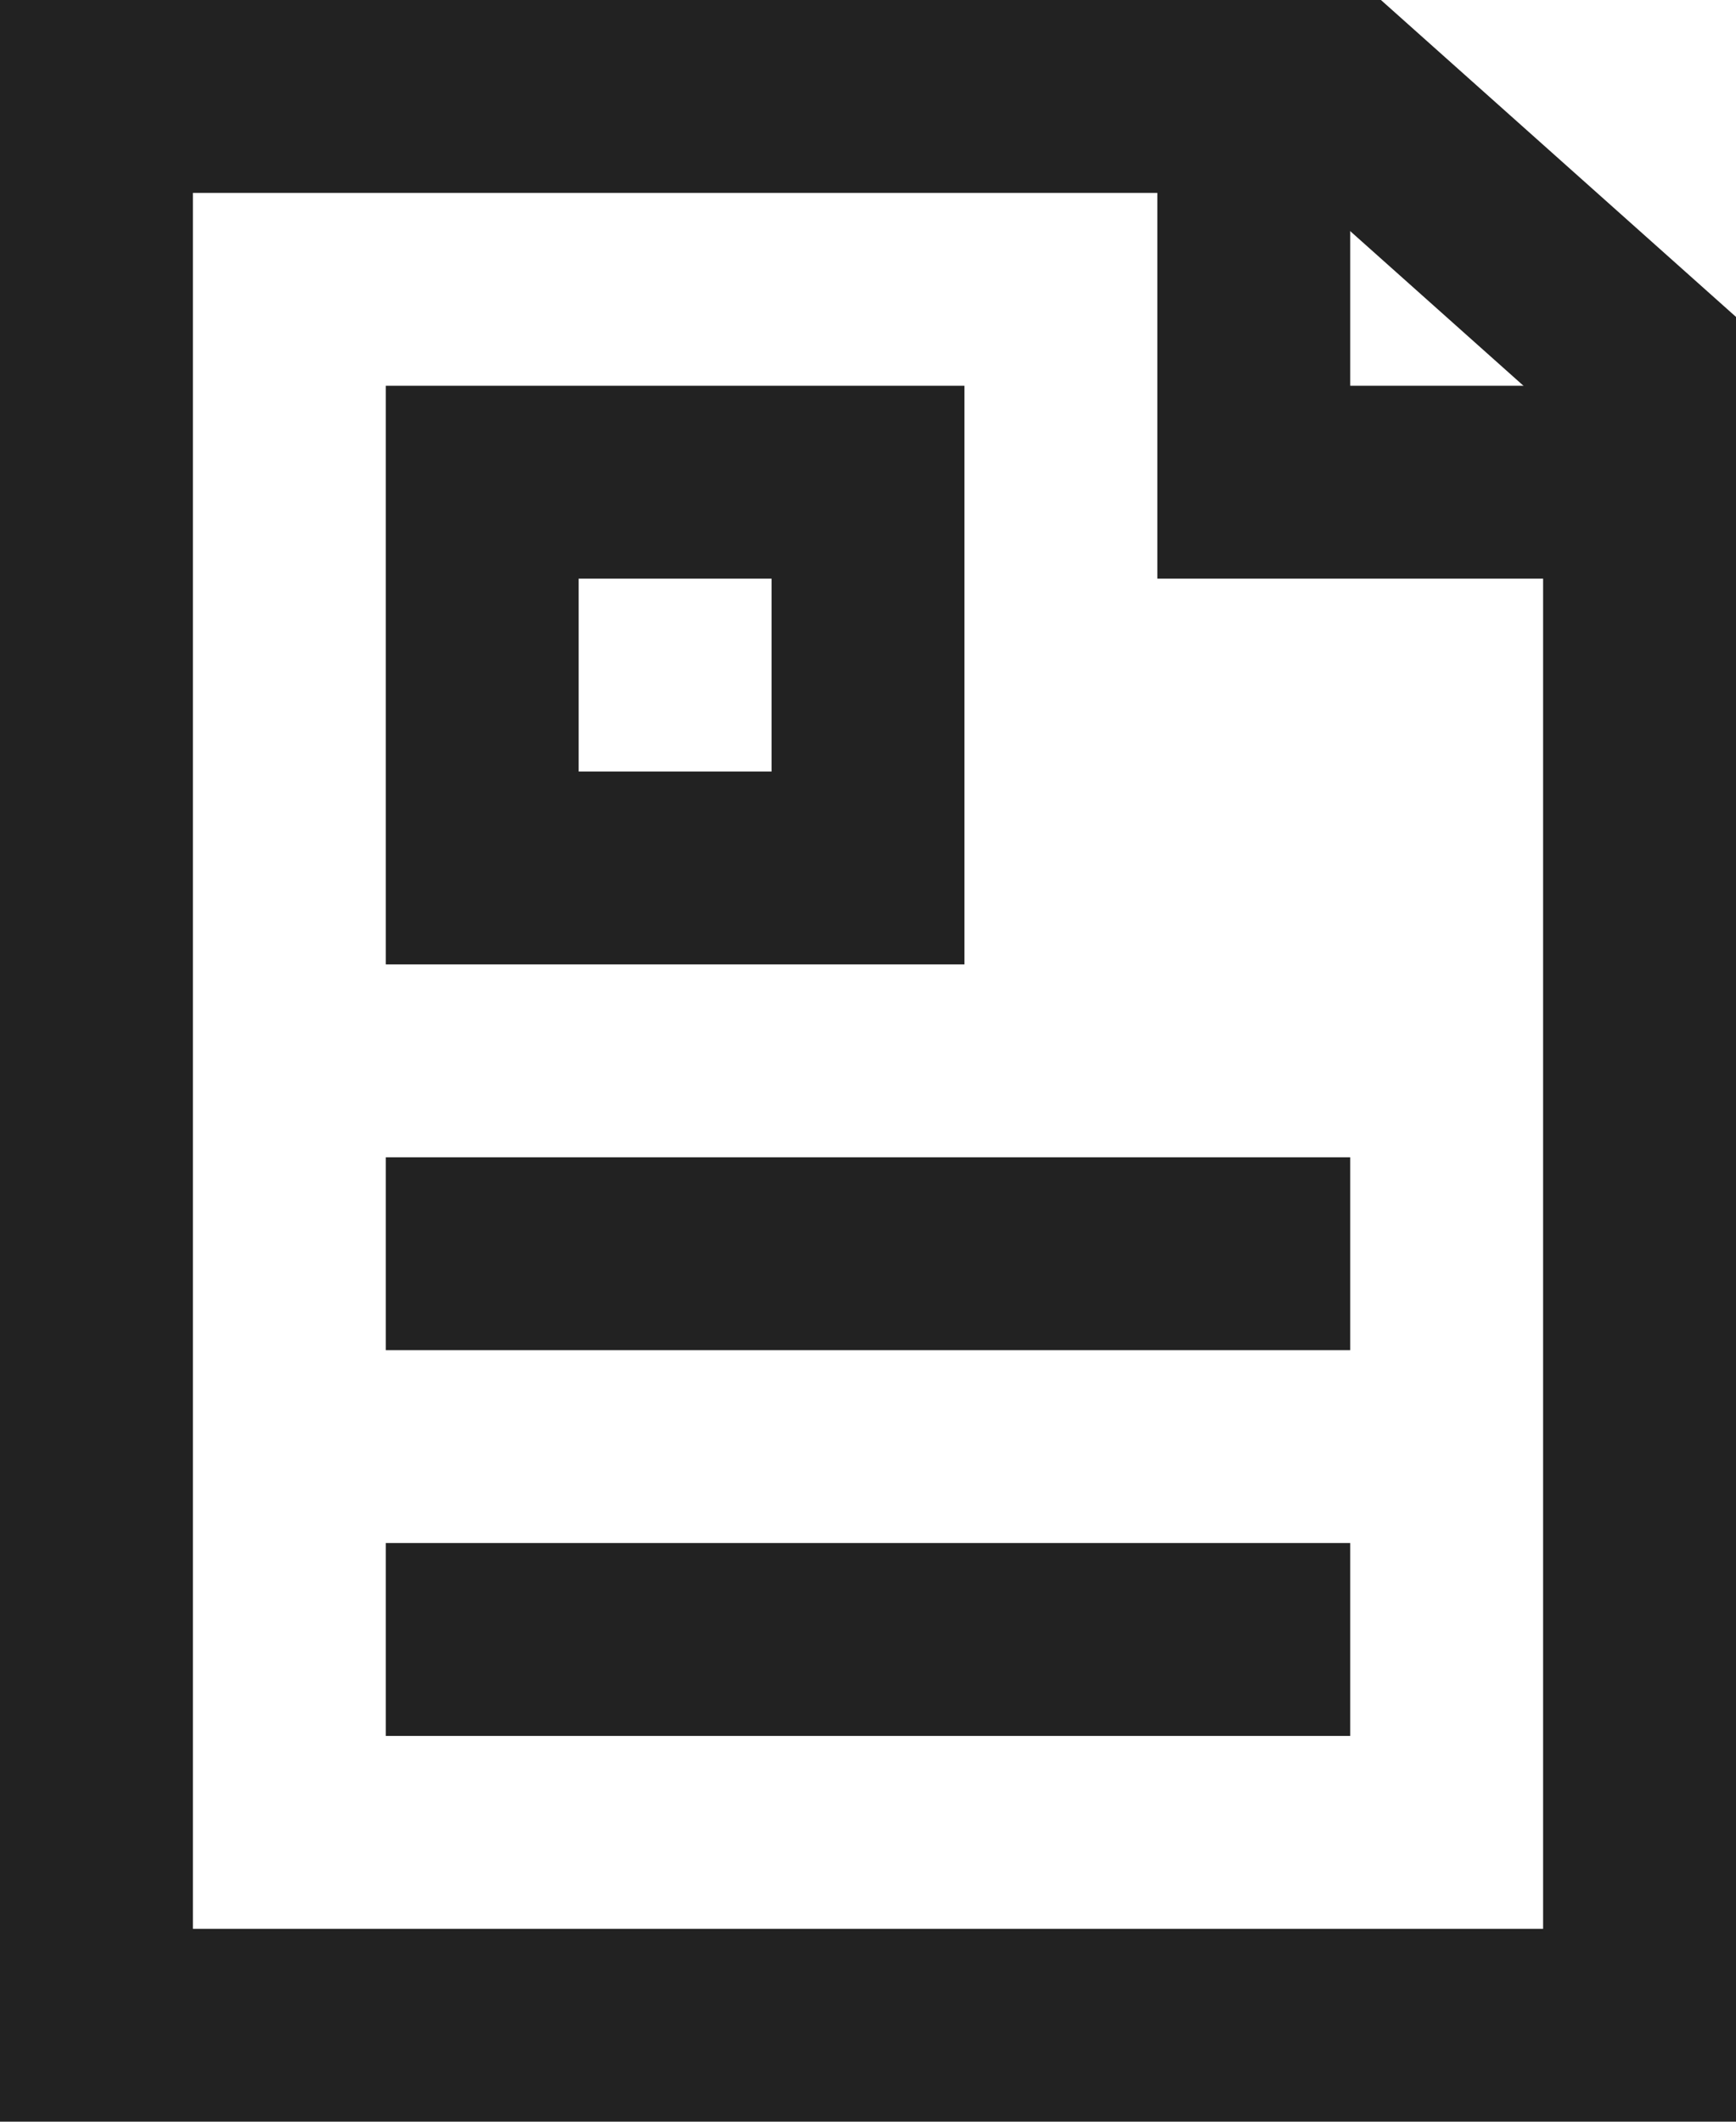
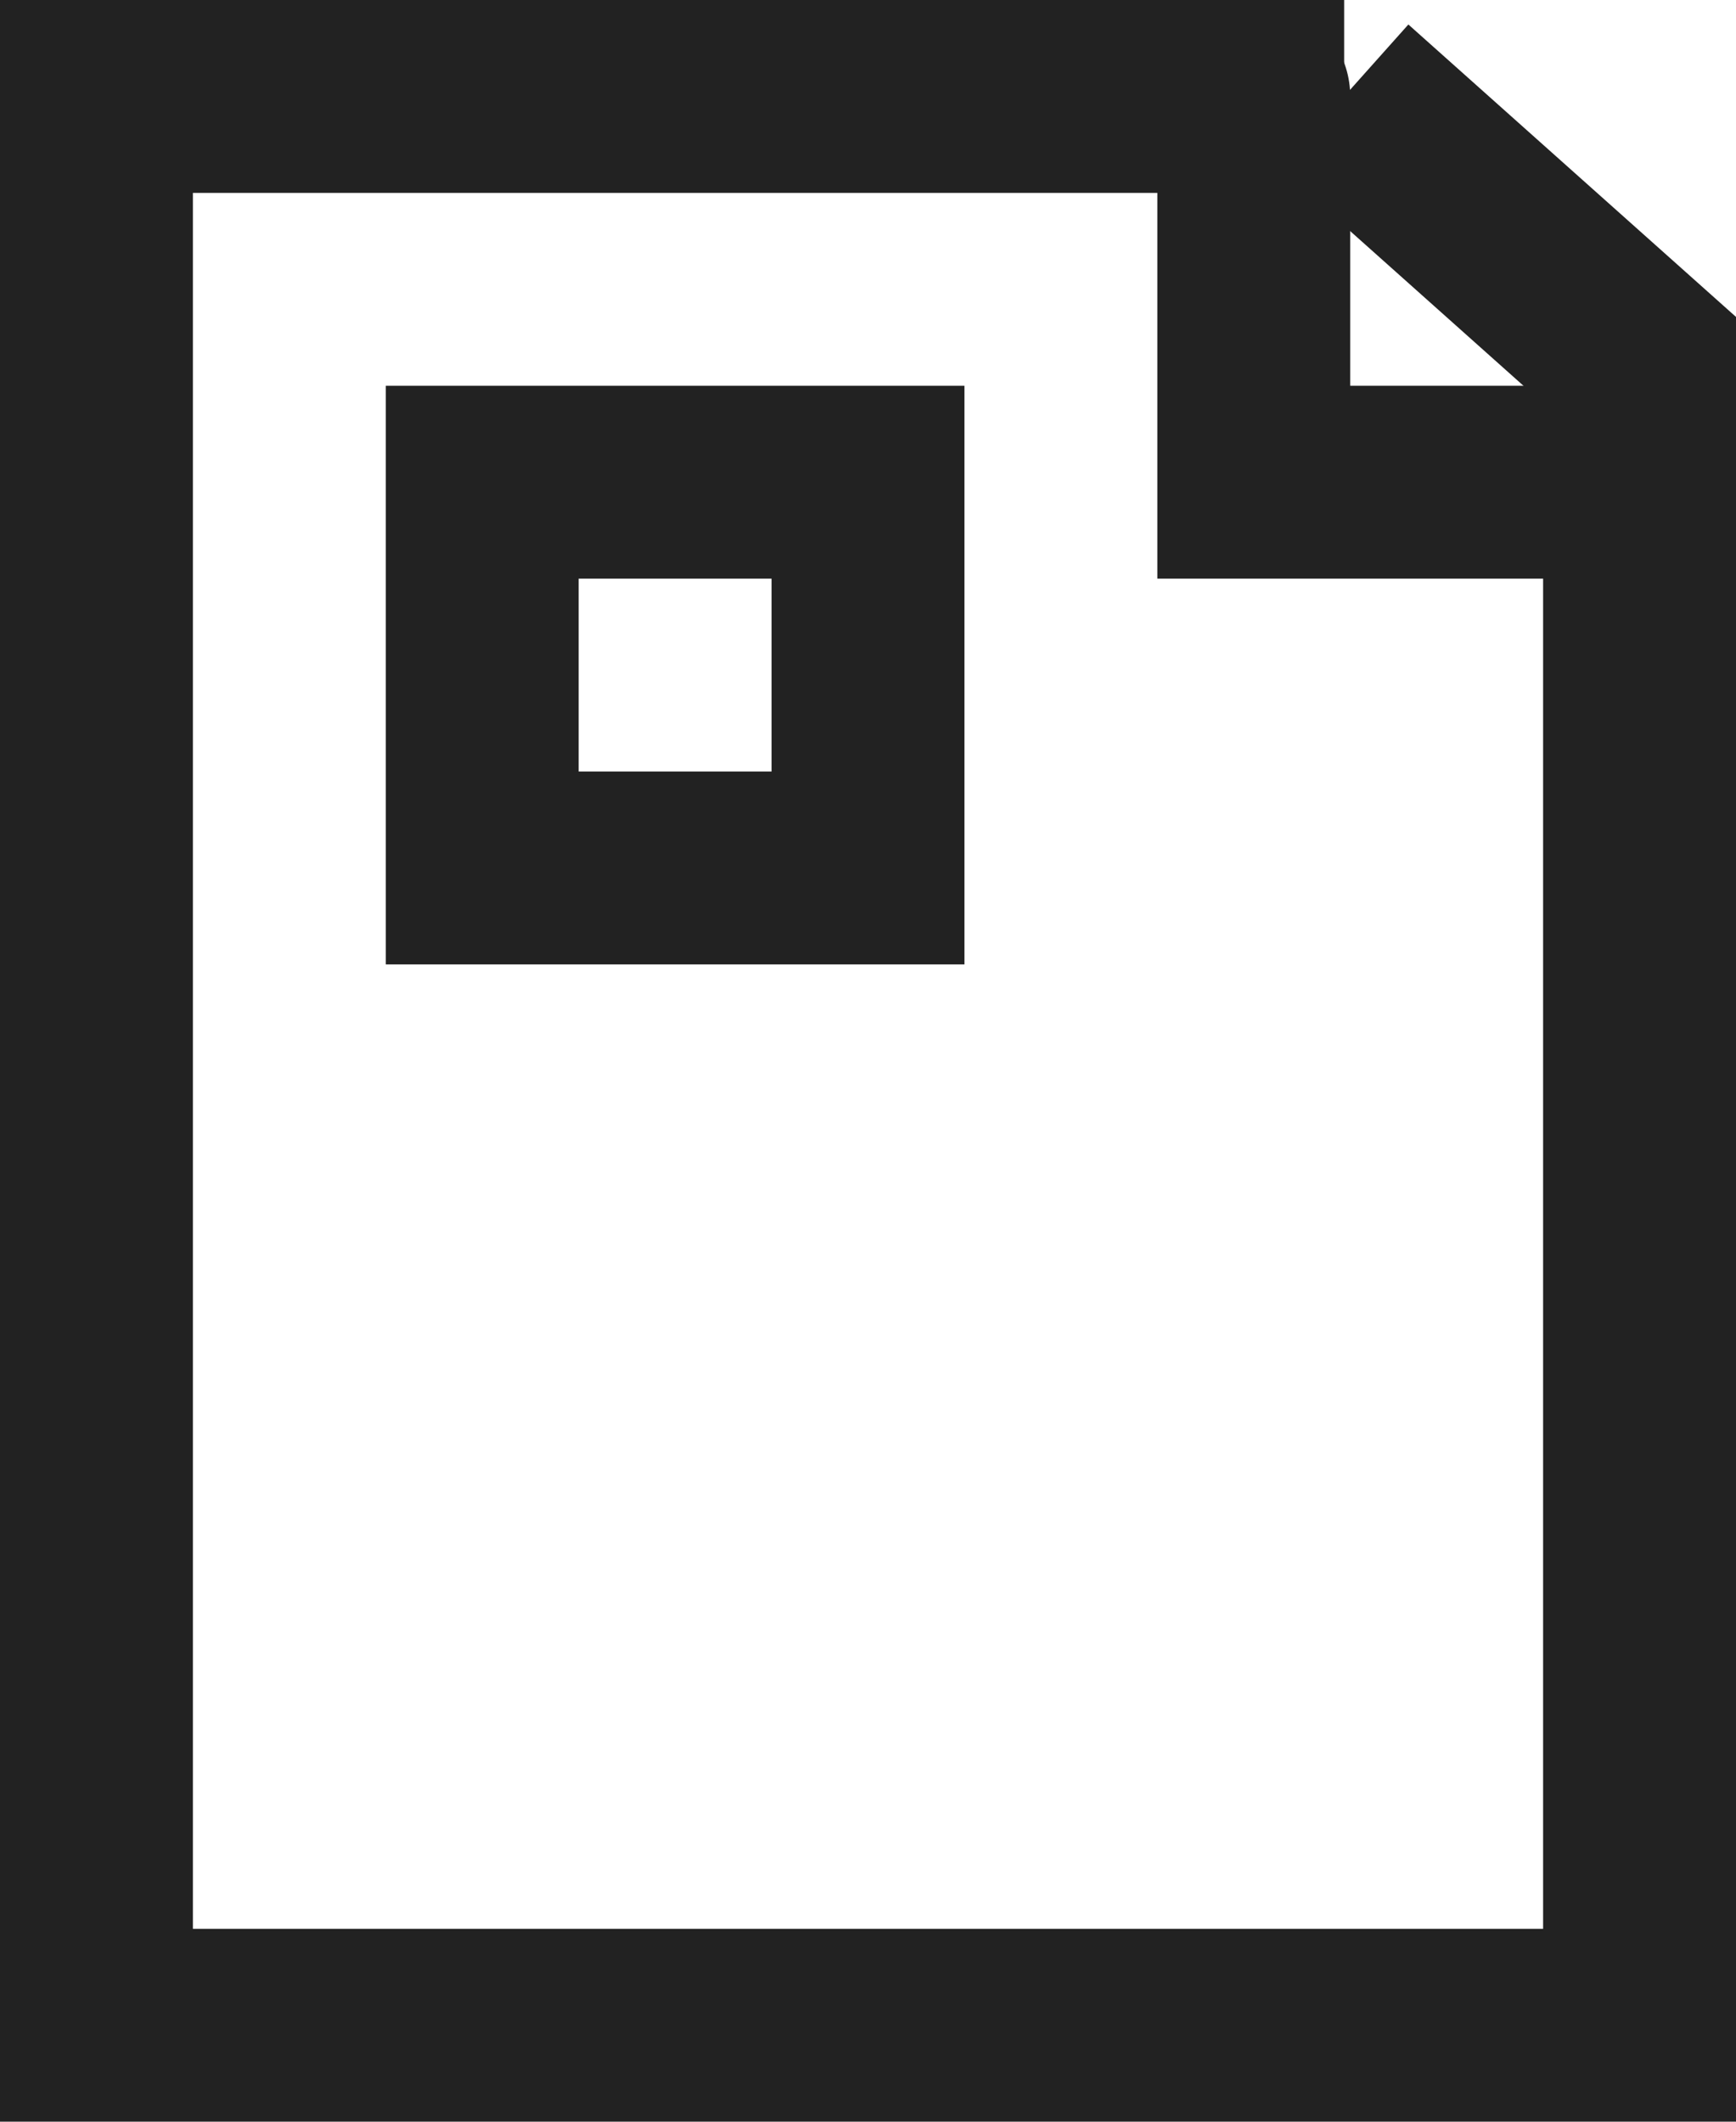
<svg xmlns="http://www.w3.org/2000/svg" width="18" height="22" viewBox="0 0 18 22">
  <g stroke="#222" stroke-width="2" fill="none" fill-rule="evenodd">
-     <path d="M13.937 1 17 3.734V21H1V1h12.937z" />
+     <path d="M13.937 1 17 3.734V21H1V1h12.937" />
    <path stroke-linecap="round" d="M17 5h-4V1" />
    <path d="M5 5h4v4H5z" />
-     <path stroke-linecap="square" stroke-linejoin="round" d="M5 13h8M5 17h8" />
  </g>
</svg>